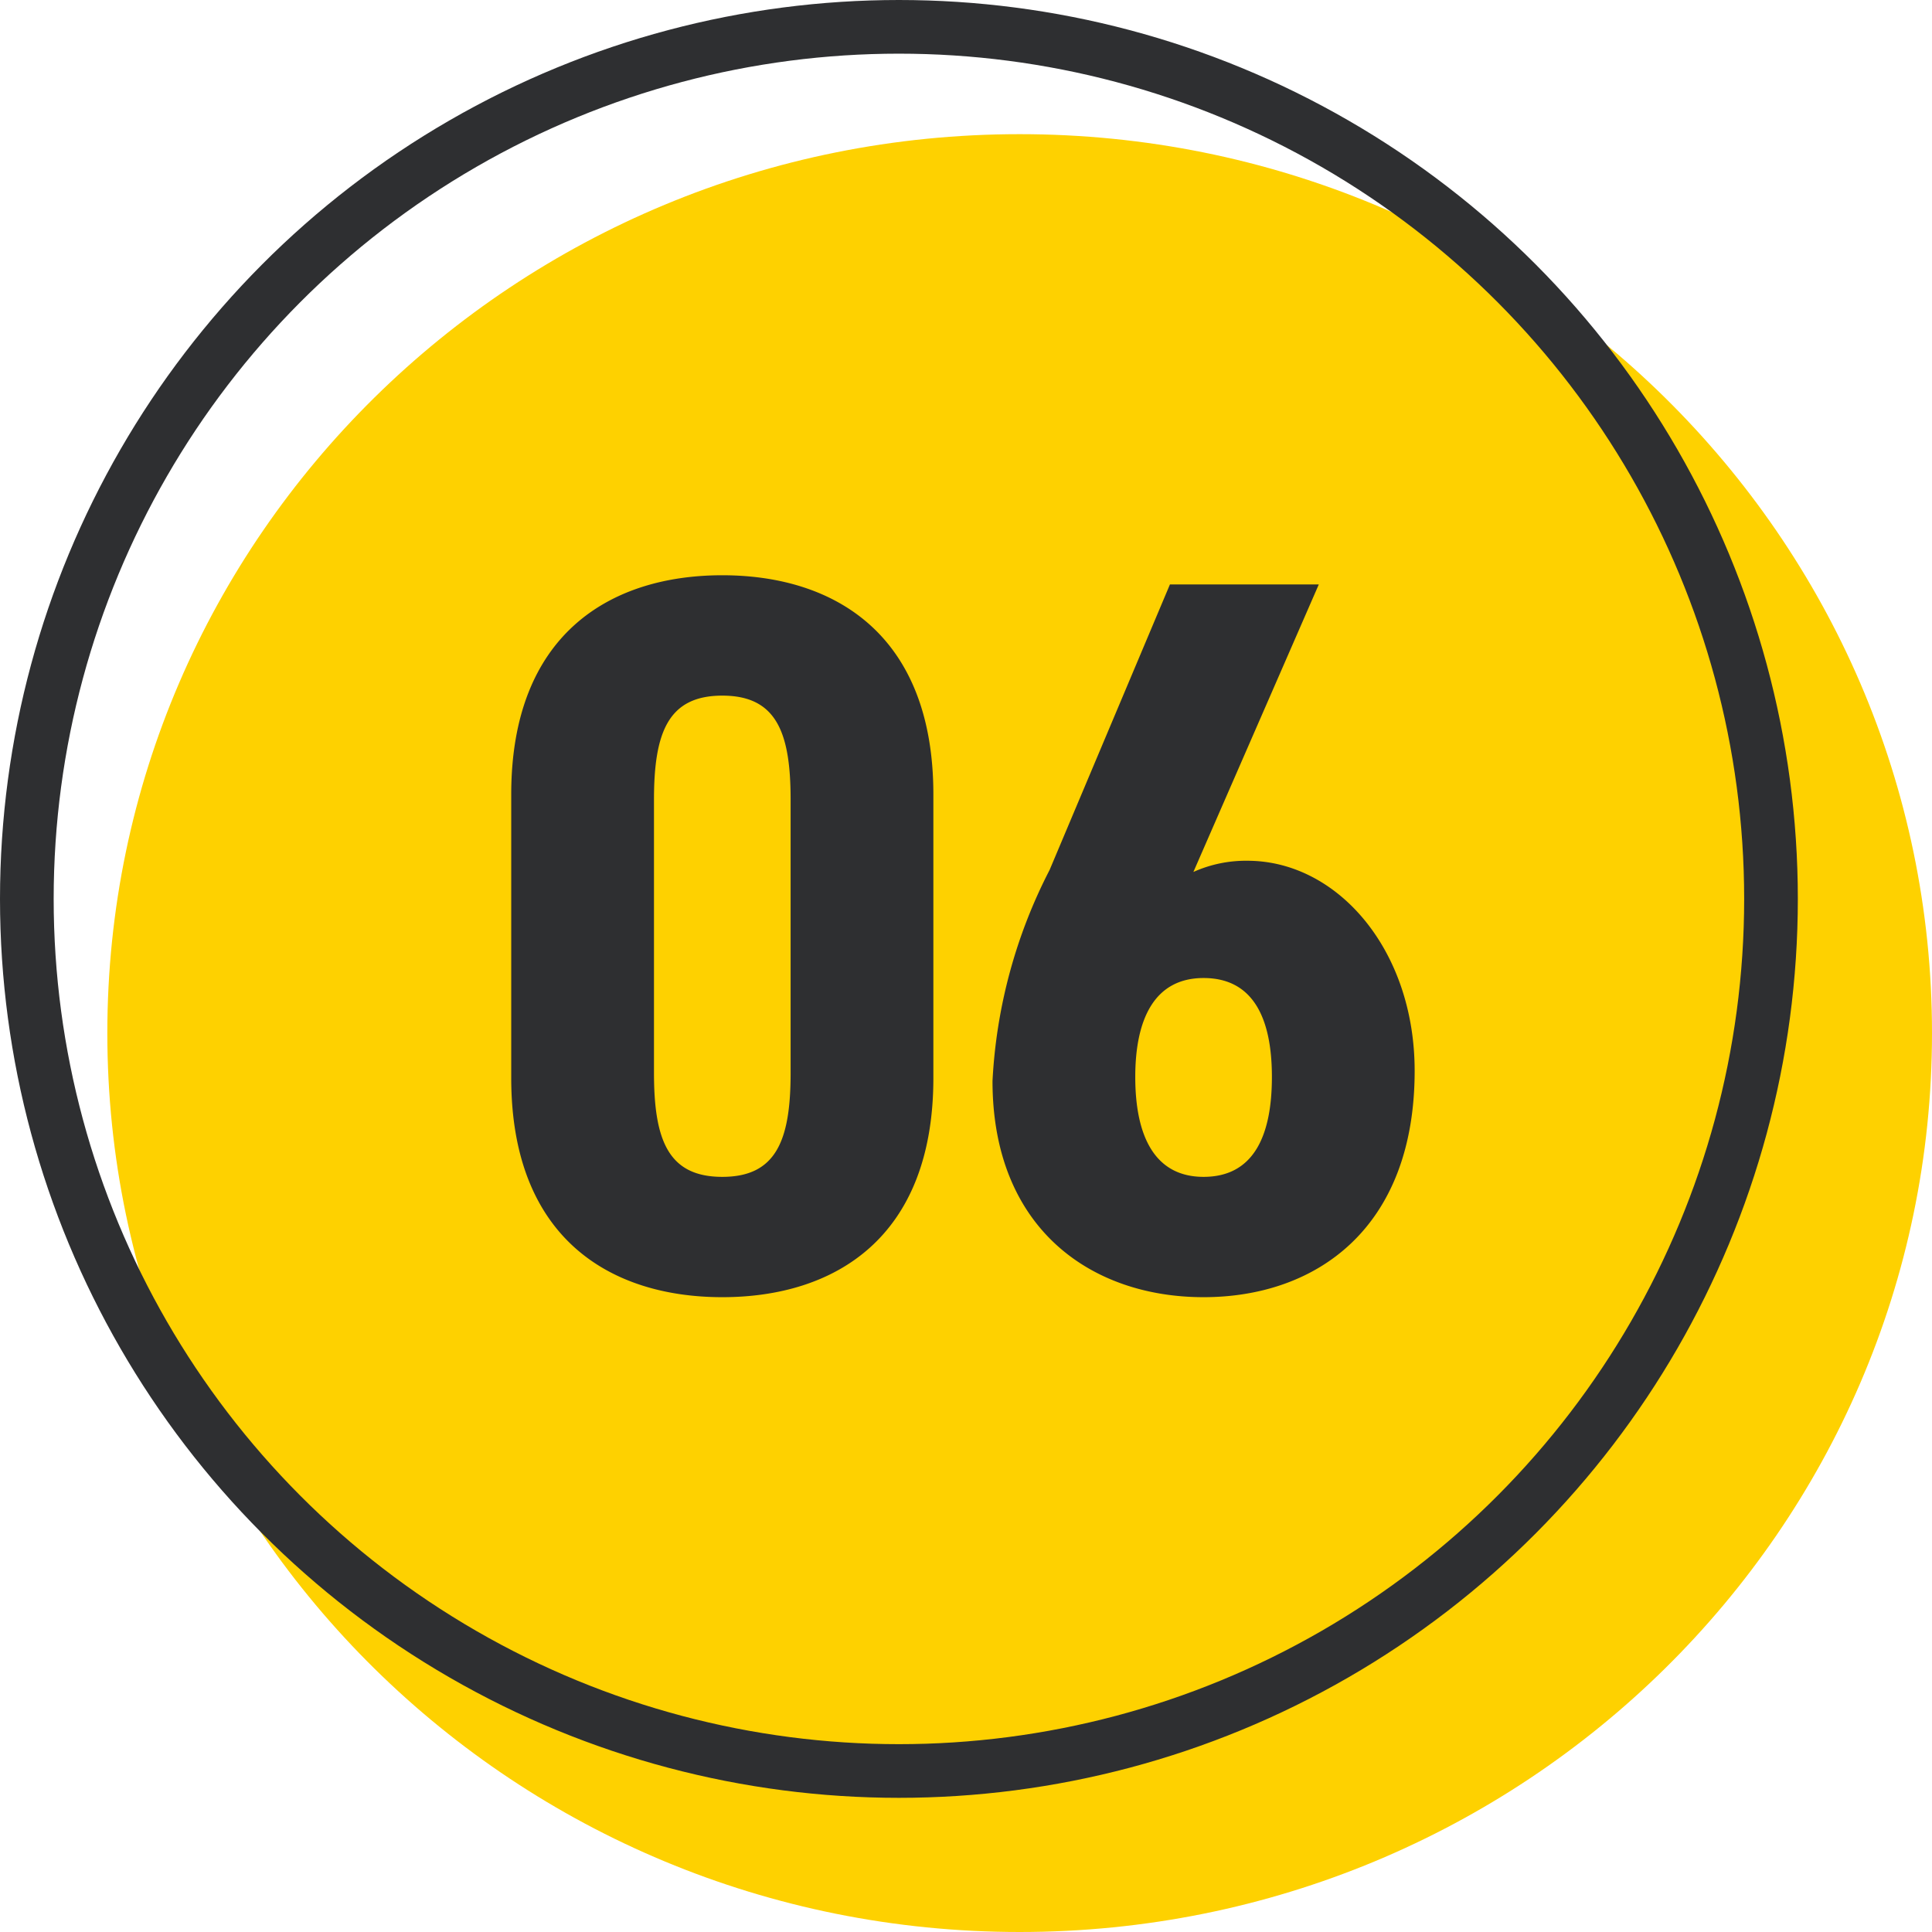
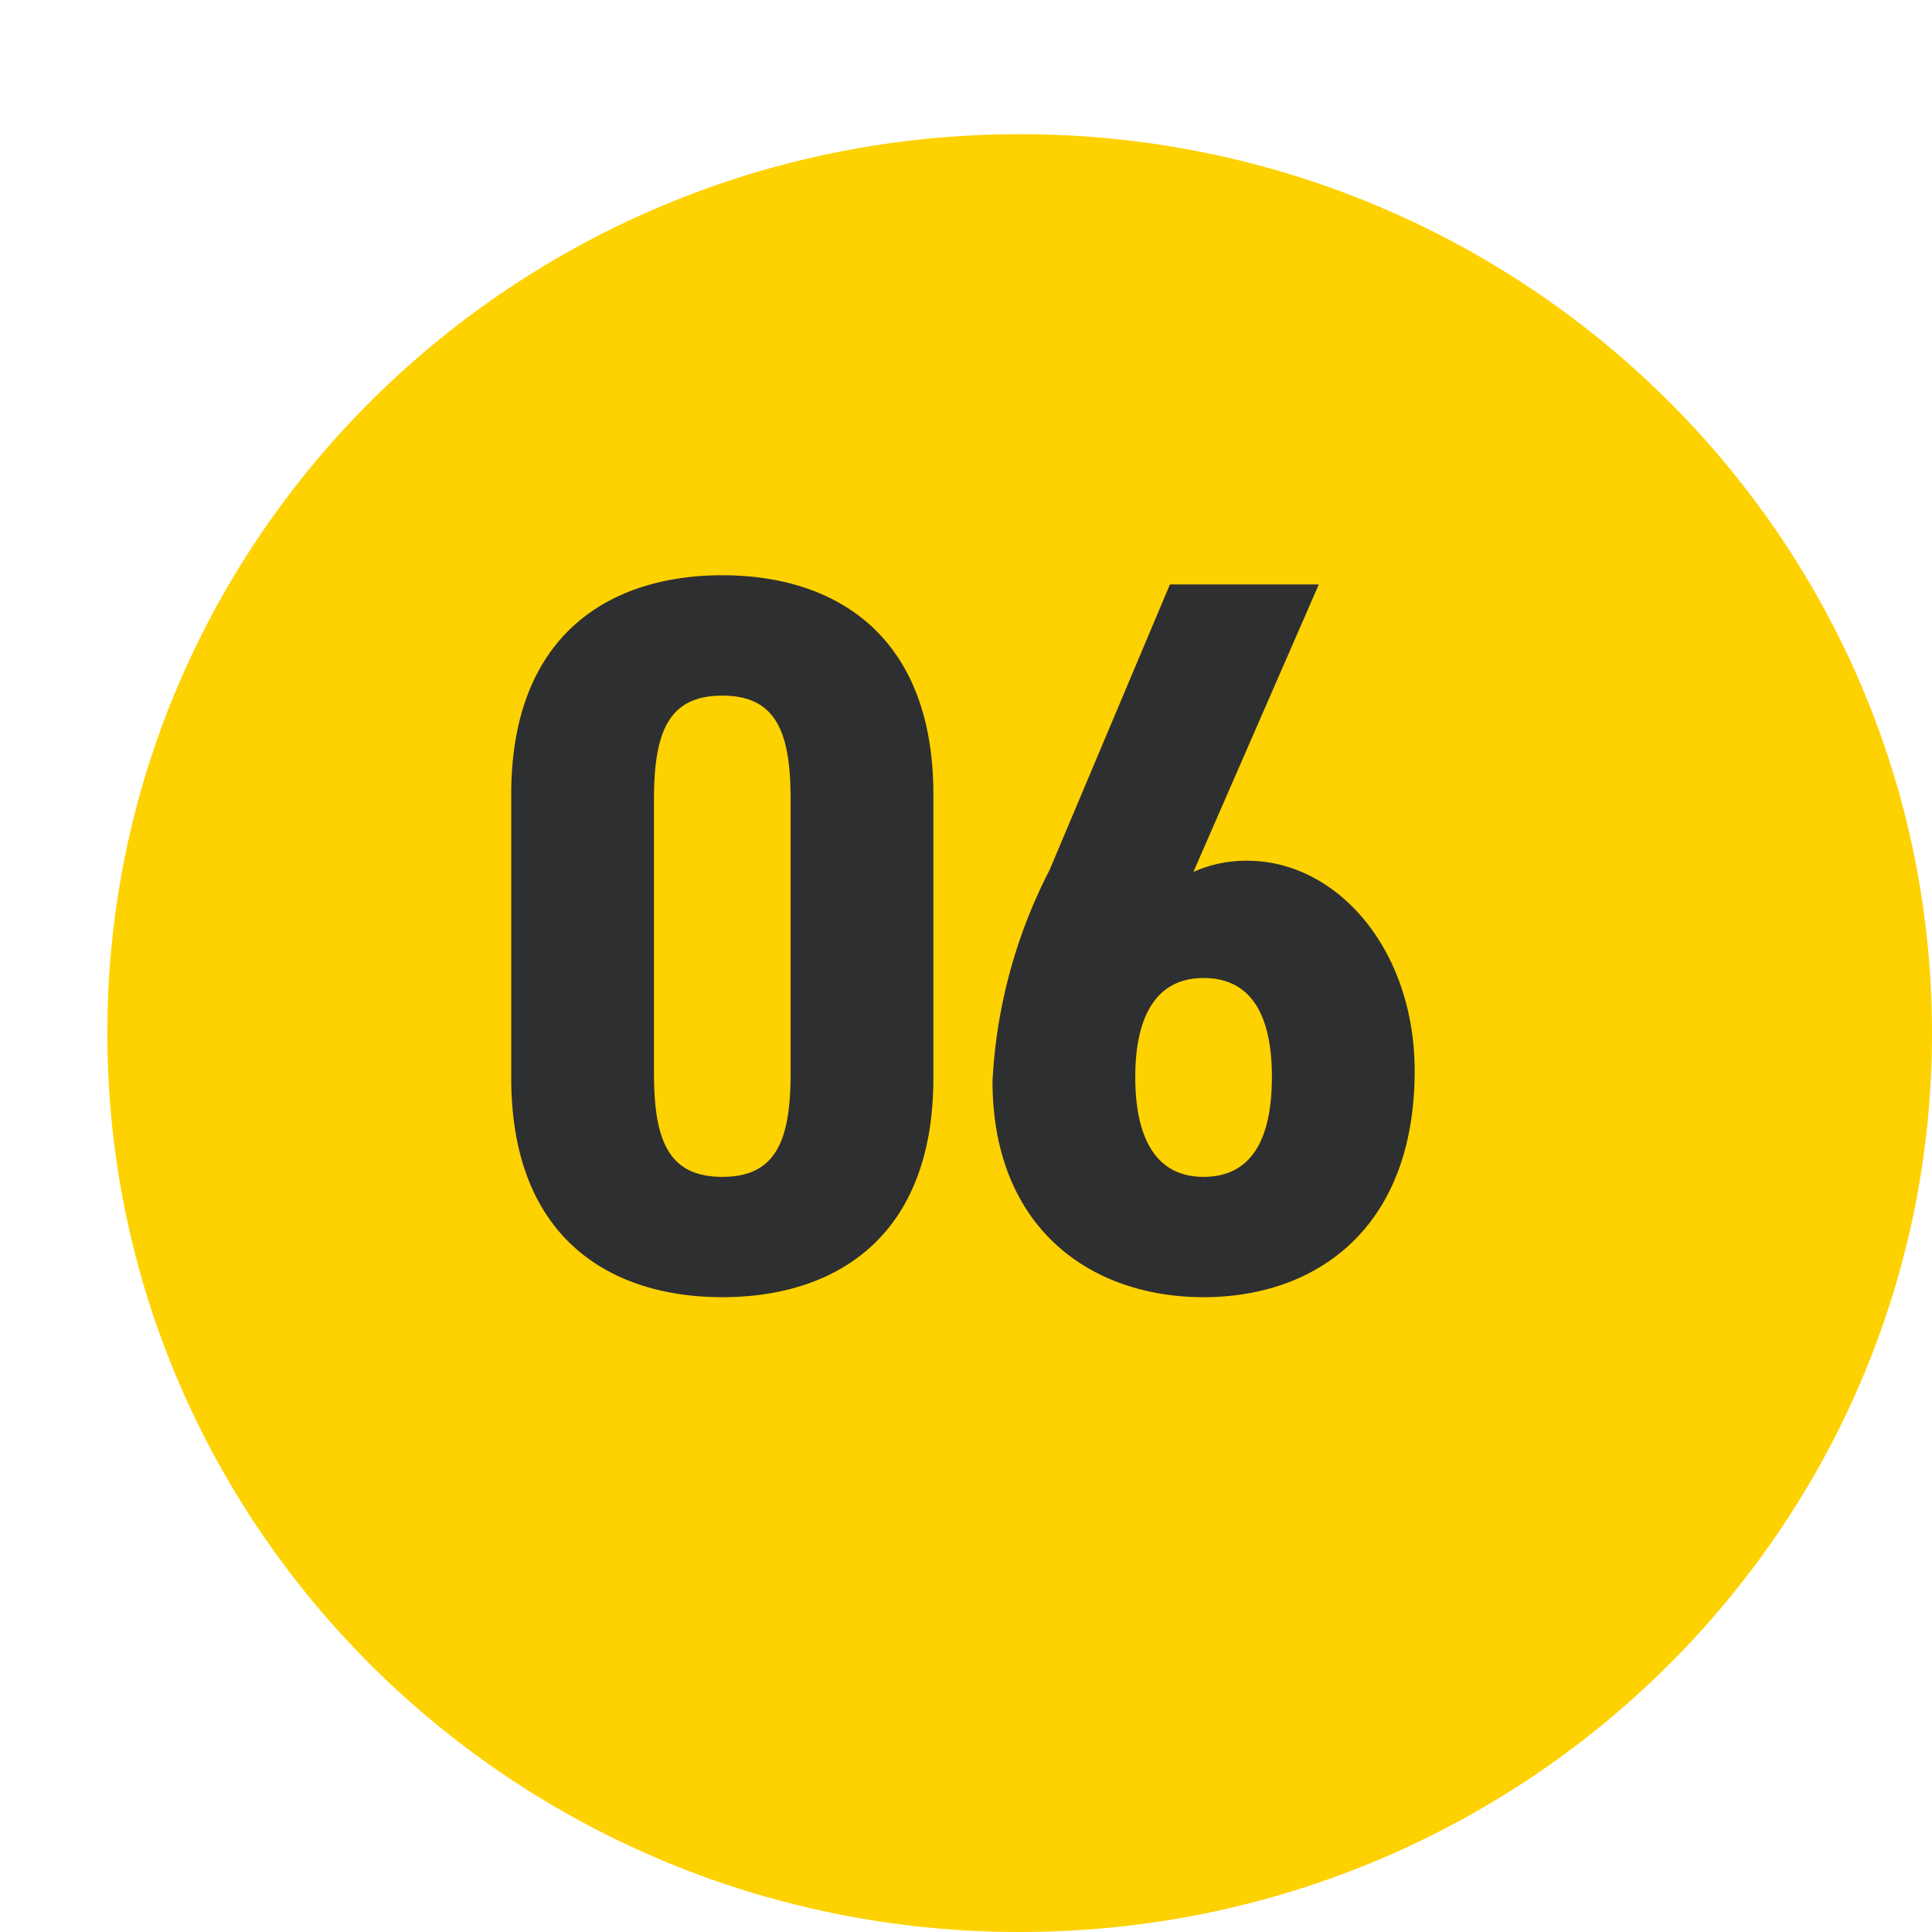
<svg xmlns="http://www.w3.org/2000/svg" width="72" height="72" viewBox="0 0 72 72">
  <g id="philosophy_06_no" transform="translate(-541.25 -3453)">
    <path id="パス_1" data-name="パス 1" d="M34,0C52.778,0,68,15,68,33.5S52.778,67,34,67,0,52,0,33.5,15.222,0,34,0Z" transform="translate(545.25 3458)" fill="#fed100" />
    <g id="楕円形_3" data-name="楕円形 3" transform="translate(541.25 3453)" fill="none" stroke="#2e2f31" stroke-width="2">
      <circle cx="33.5" cy="33.5" r="33.5" stroke="none" />
-       <circle cx="33.5" cy="33.5" r="32.5" fill="none" />
    </g>
    <path id="パス_105" data-name="パス 105" d="M-9.082.342c4.18,0,7.866-2.2,7.866-8.17V-18.392c0-5.966-3.686-8.17-7.866-8.17s-7.866,2.2-7.866,8.17V-7.828C-16.948-1.862-13.262.342-9.082.342Zm0-4.484c-2.014,0-2.546-1.368-2.546-3.876V-18.2c0-2.508.532-3.876,2.546-3.876S-6.536-20.71-6.536-18.2V-8.018C-6.536-5.51-7.068-4.142-9.082-4.142ZM13.148-26.22H7.6L3.116-15.58A19.279,19.279,0,0,0,.988-7.714C.988-2.242,4.636.342,8.854.342c4.18,0,7.866-2.546,7.866-8.436,0-4.522-2.888-7.828-6.232-7.828a4.761,4.761,0,0,0-2.014.418ZM6.308-7.866c0-2.166.722-3.686,2.546-3.686,1.862,0,2.546,1.52,2.546,3.686,0,2.2-.684,3.724-2.546,3.724C7.03-4.142,6.308-5.662,6.308-7.866Z" transform="translate(577.25 3501)" fill="#2e2f31" />
  </g>
</svg>